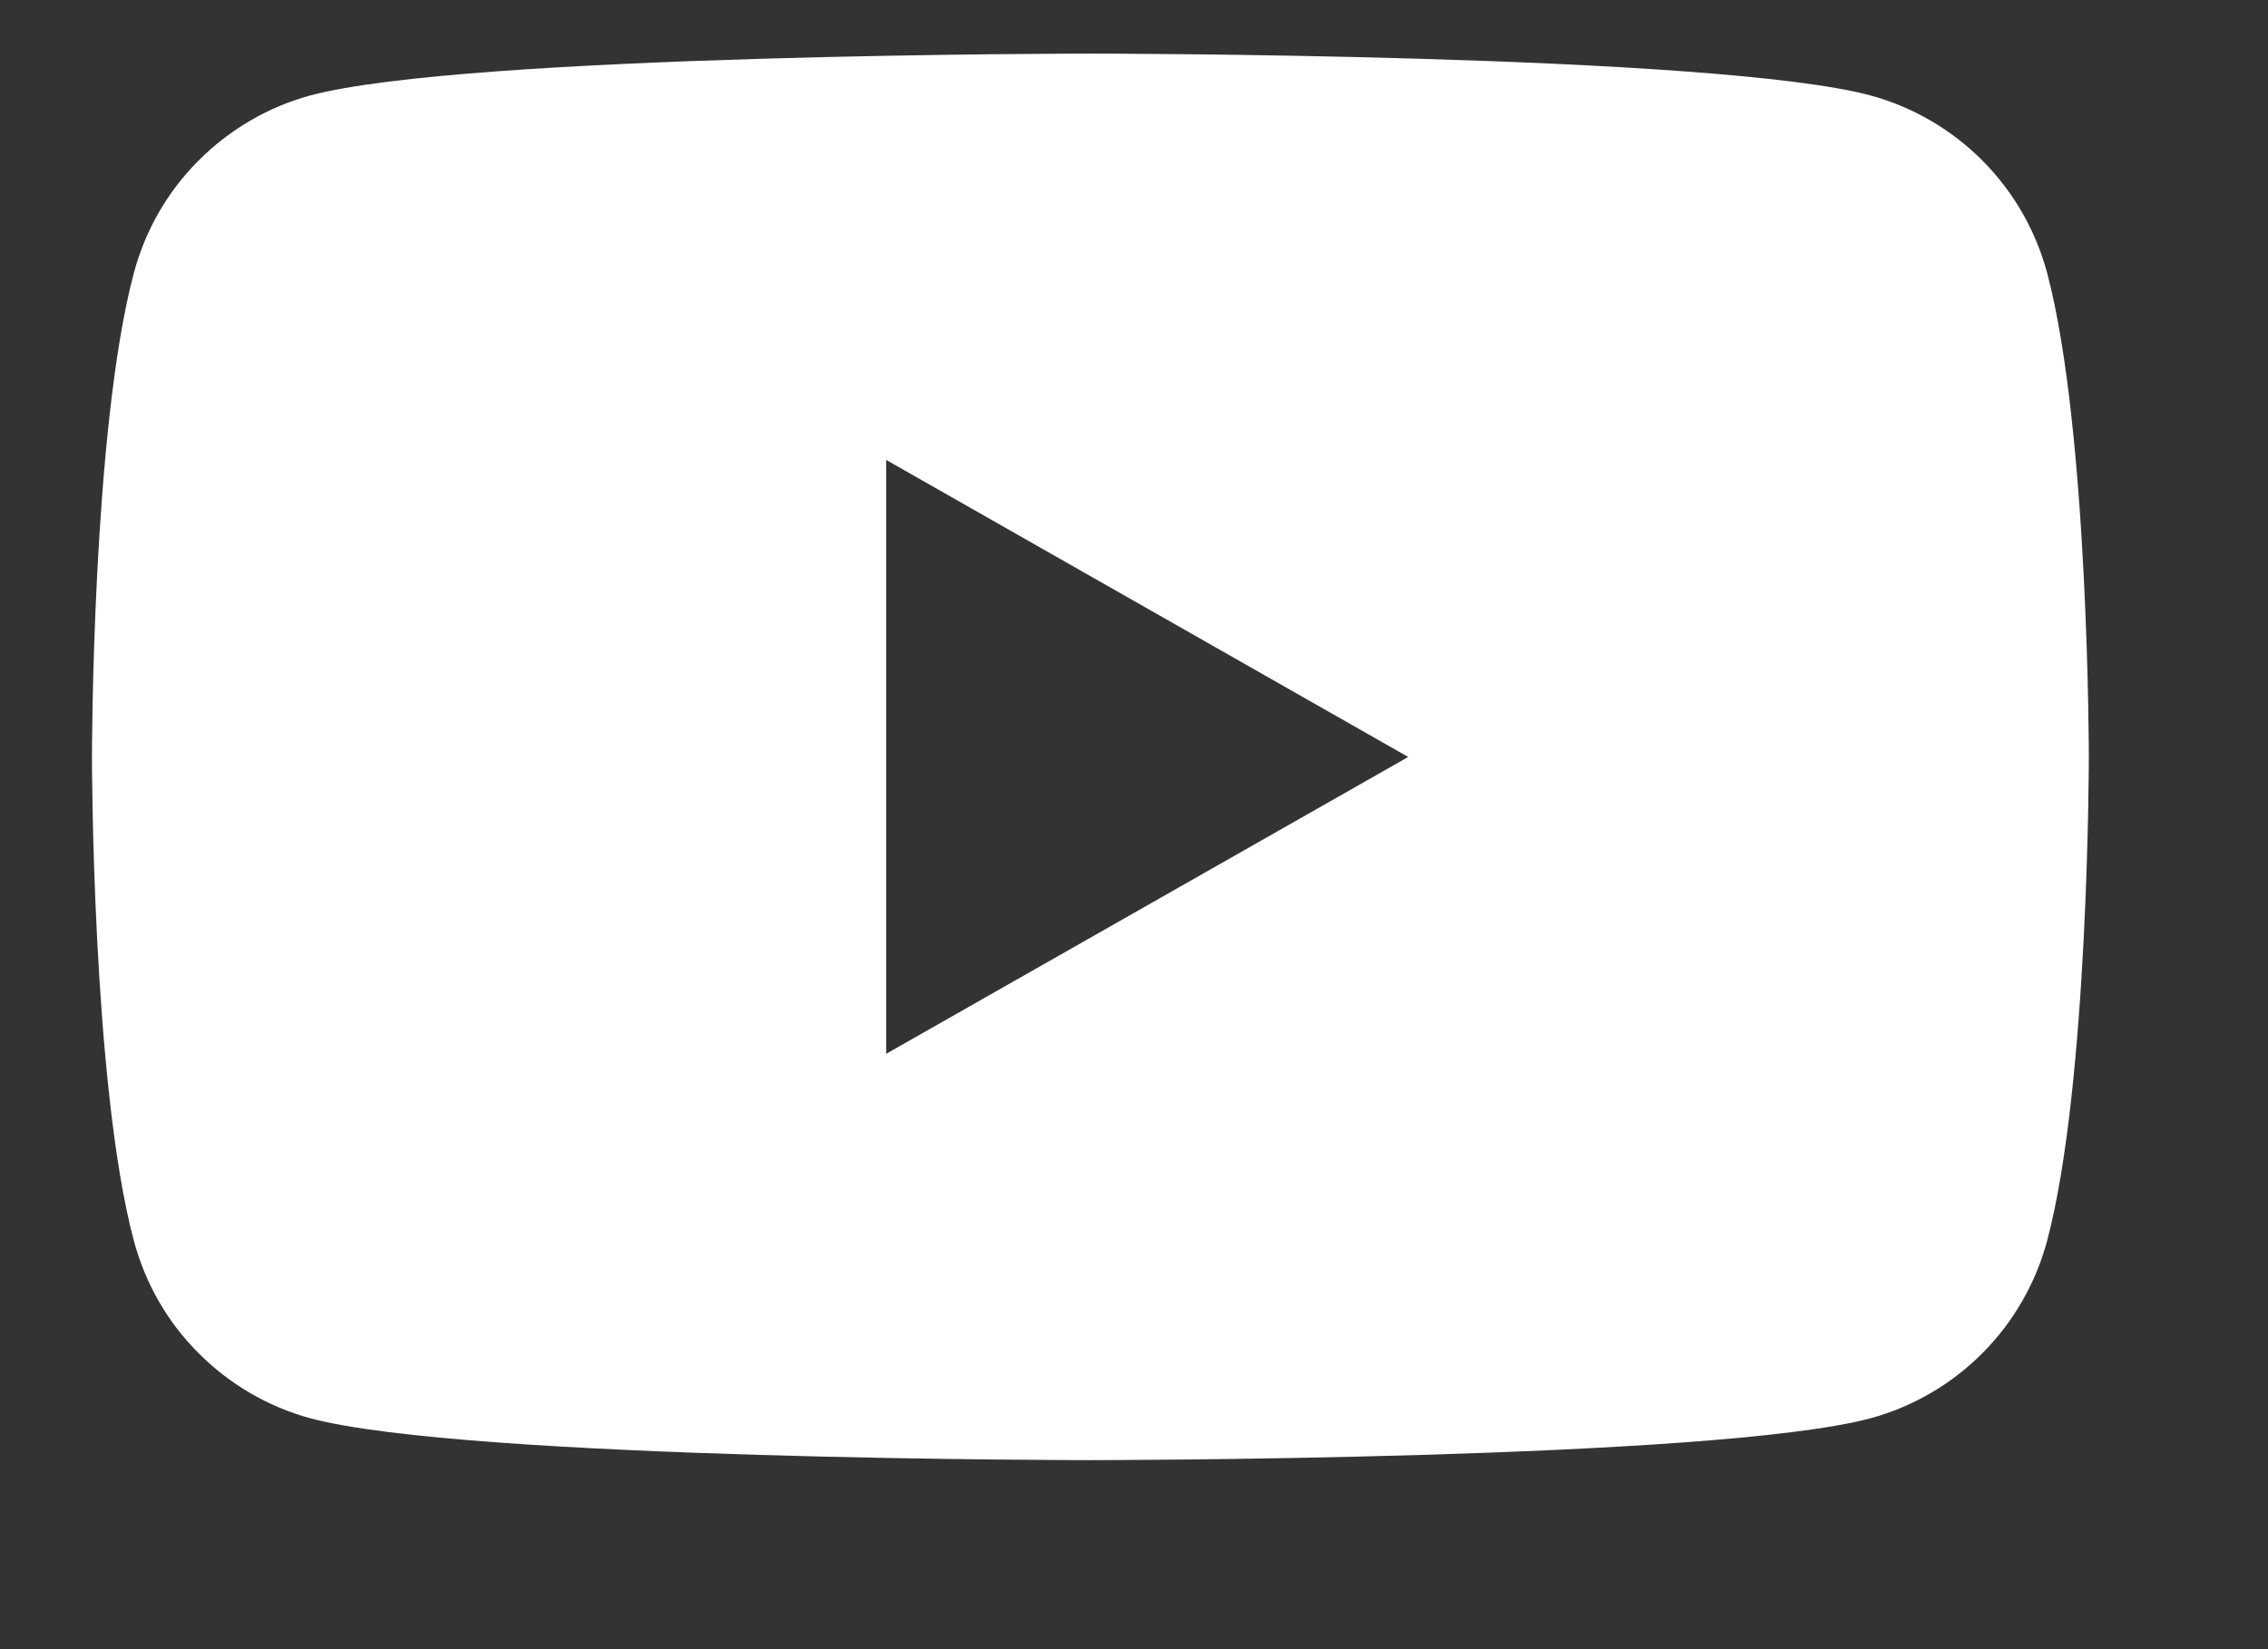
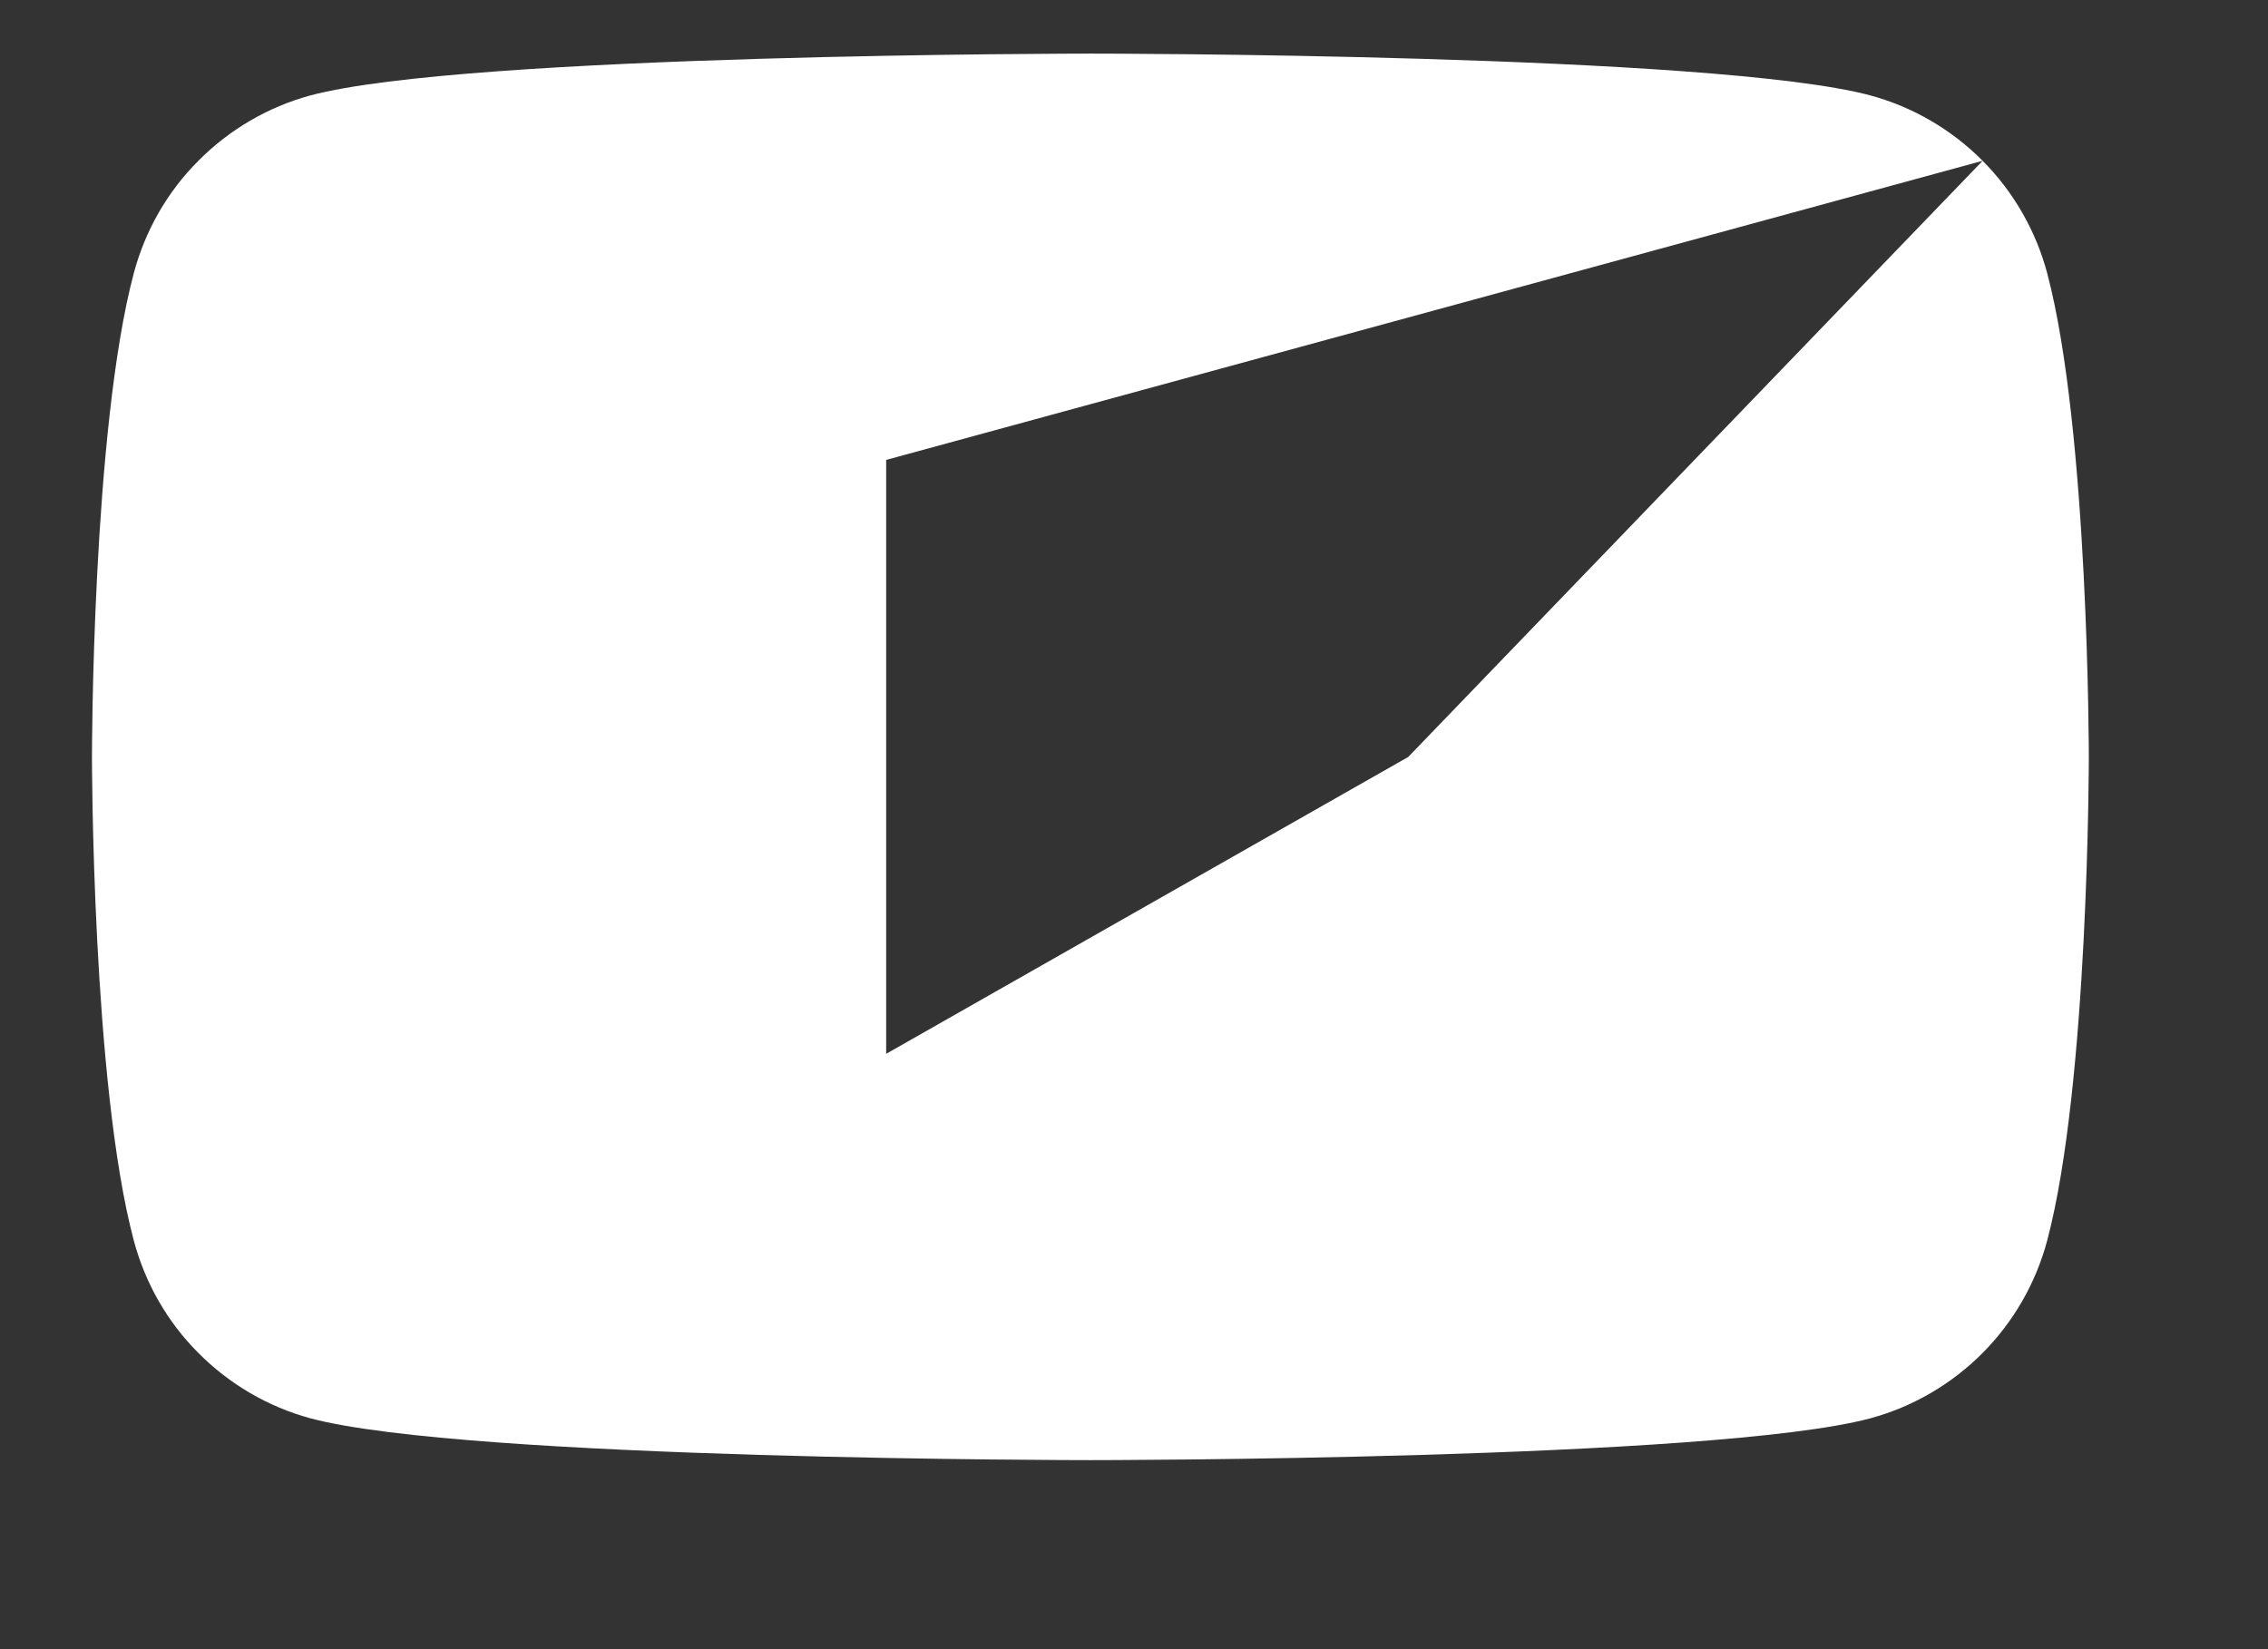
<svg xmlns="http://www.w3.org/2000/svg" width="11" height="8" viewBox="0 0 11 8" fill="none">
  <rect x="0" y="0" width="11" height="8" fill="#333333" stroke="none" />
-   <path fill-rule="evenodd" clip-rule="evenodd" d="M9.616 0.78C9.766 0.931 9.874 1.119 9.929 1.325C10.131 2.086 10.131 3.672 10.131 3.672C10.131 3.672 10.131 5.257 9.929 6.018C9.874 6.224 9.766 6.412 9.616 6.563C9.466 6.714 9.278 6.824 9.072 6.88C8.315 7.083 5.289 7.083 5.289 7.083C5.289 7.083 2.262 7.083 1.505 6.88C1.299 6.824 1.112 6.714 0.962 6.563C0.811 6.412 0.704 6.224 0.649 6.018C0.446 5.257 0.446 3.672 0.446 3.672C0.446 3.672 0.446 2.086 0.649 1.325C0.704 1.119 0.811 0.931 0.962 0.78C1.112 0.629 1.299 0.519 1.505 0.463C2.262 0.26 5.289 0.26 5.289 0.26C5.289 0.26 8.315 0.26 9.072 0.463C9.278 0.519 9.466 0.629 9.616 0.78ZM6.83 3.672L4.298 2.231V5.112L6.83 3.672Z" fill="white" />
+   <path fill-rule="evenodd" clip-rule="evenodd" d="M9.616 0.78C9.766 0.931 9.874 1.119 9.929 1.325C10.131 2.086 10.131 3.672 10.131 3.672C10.131 3.672 10.131 5.257 9.929 6.018C9.874 6.224 9.766 6.412 9.616 6.563C9.466 6.714 9.278 6.824 9.072 6.88C8.315 7.083 5.289 7.083 5.289 7.083C5.289 7.083 2.262 7.083 1.505 6.88C1.299 6.824 1.112 6.714 0.962 6.563C0.811 6.412 0.704 6.224 0.649 6.018C0.446 5.257 0.446 3.672 0.446 3.672C0.446 3.672 0.446 2.086 0.649 1.325C0.704 1.119 0.811 0.931 0.962 0.78C1.112 0.629 1.299 0.519 1.505 0.463C2.262 0.26 5.289 0.26 5.289 0.26C5.289 0.26 8.315 0.26 9.072 0.463C9.278 0.519 9.466 0.629 9.616 0.78ZL4.298 2.231V5.112L6.83 3.672Z" fill="white" />
</svg>